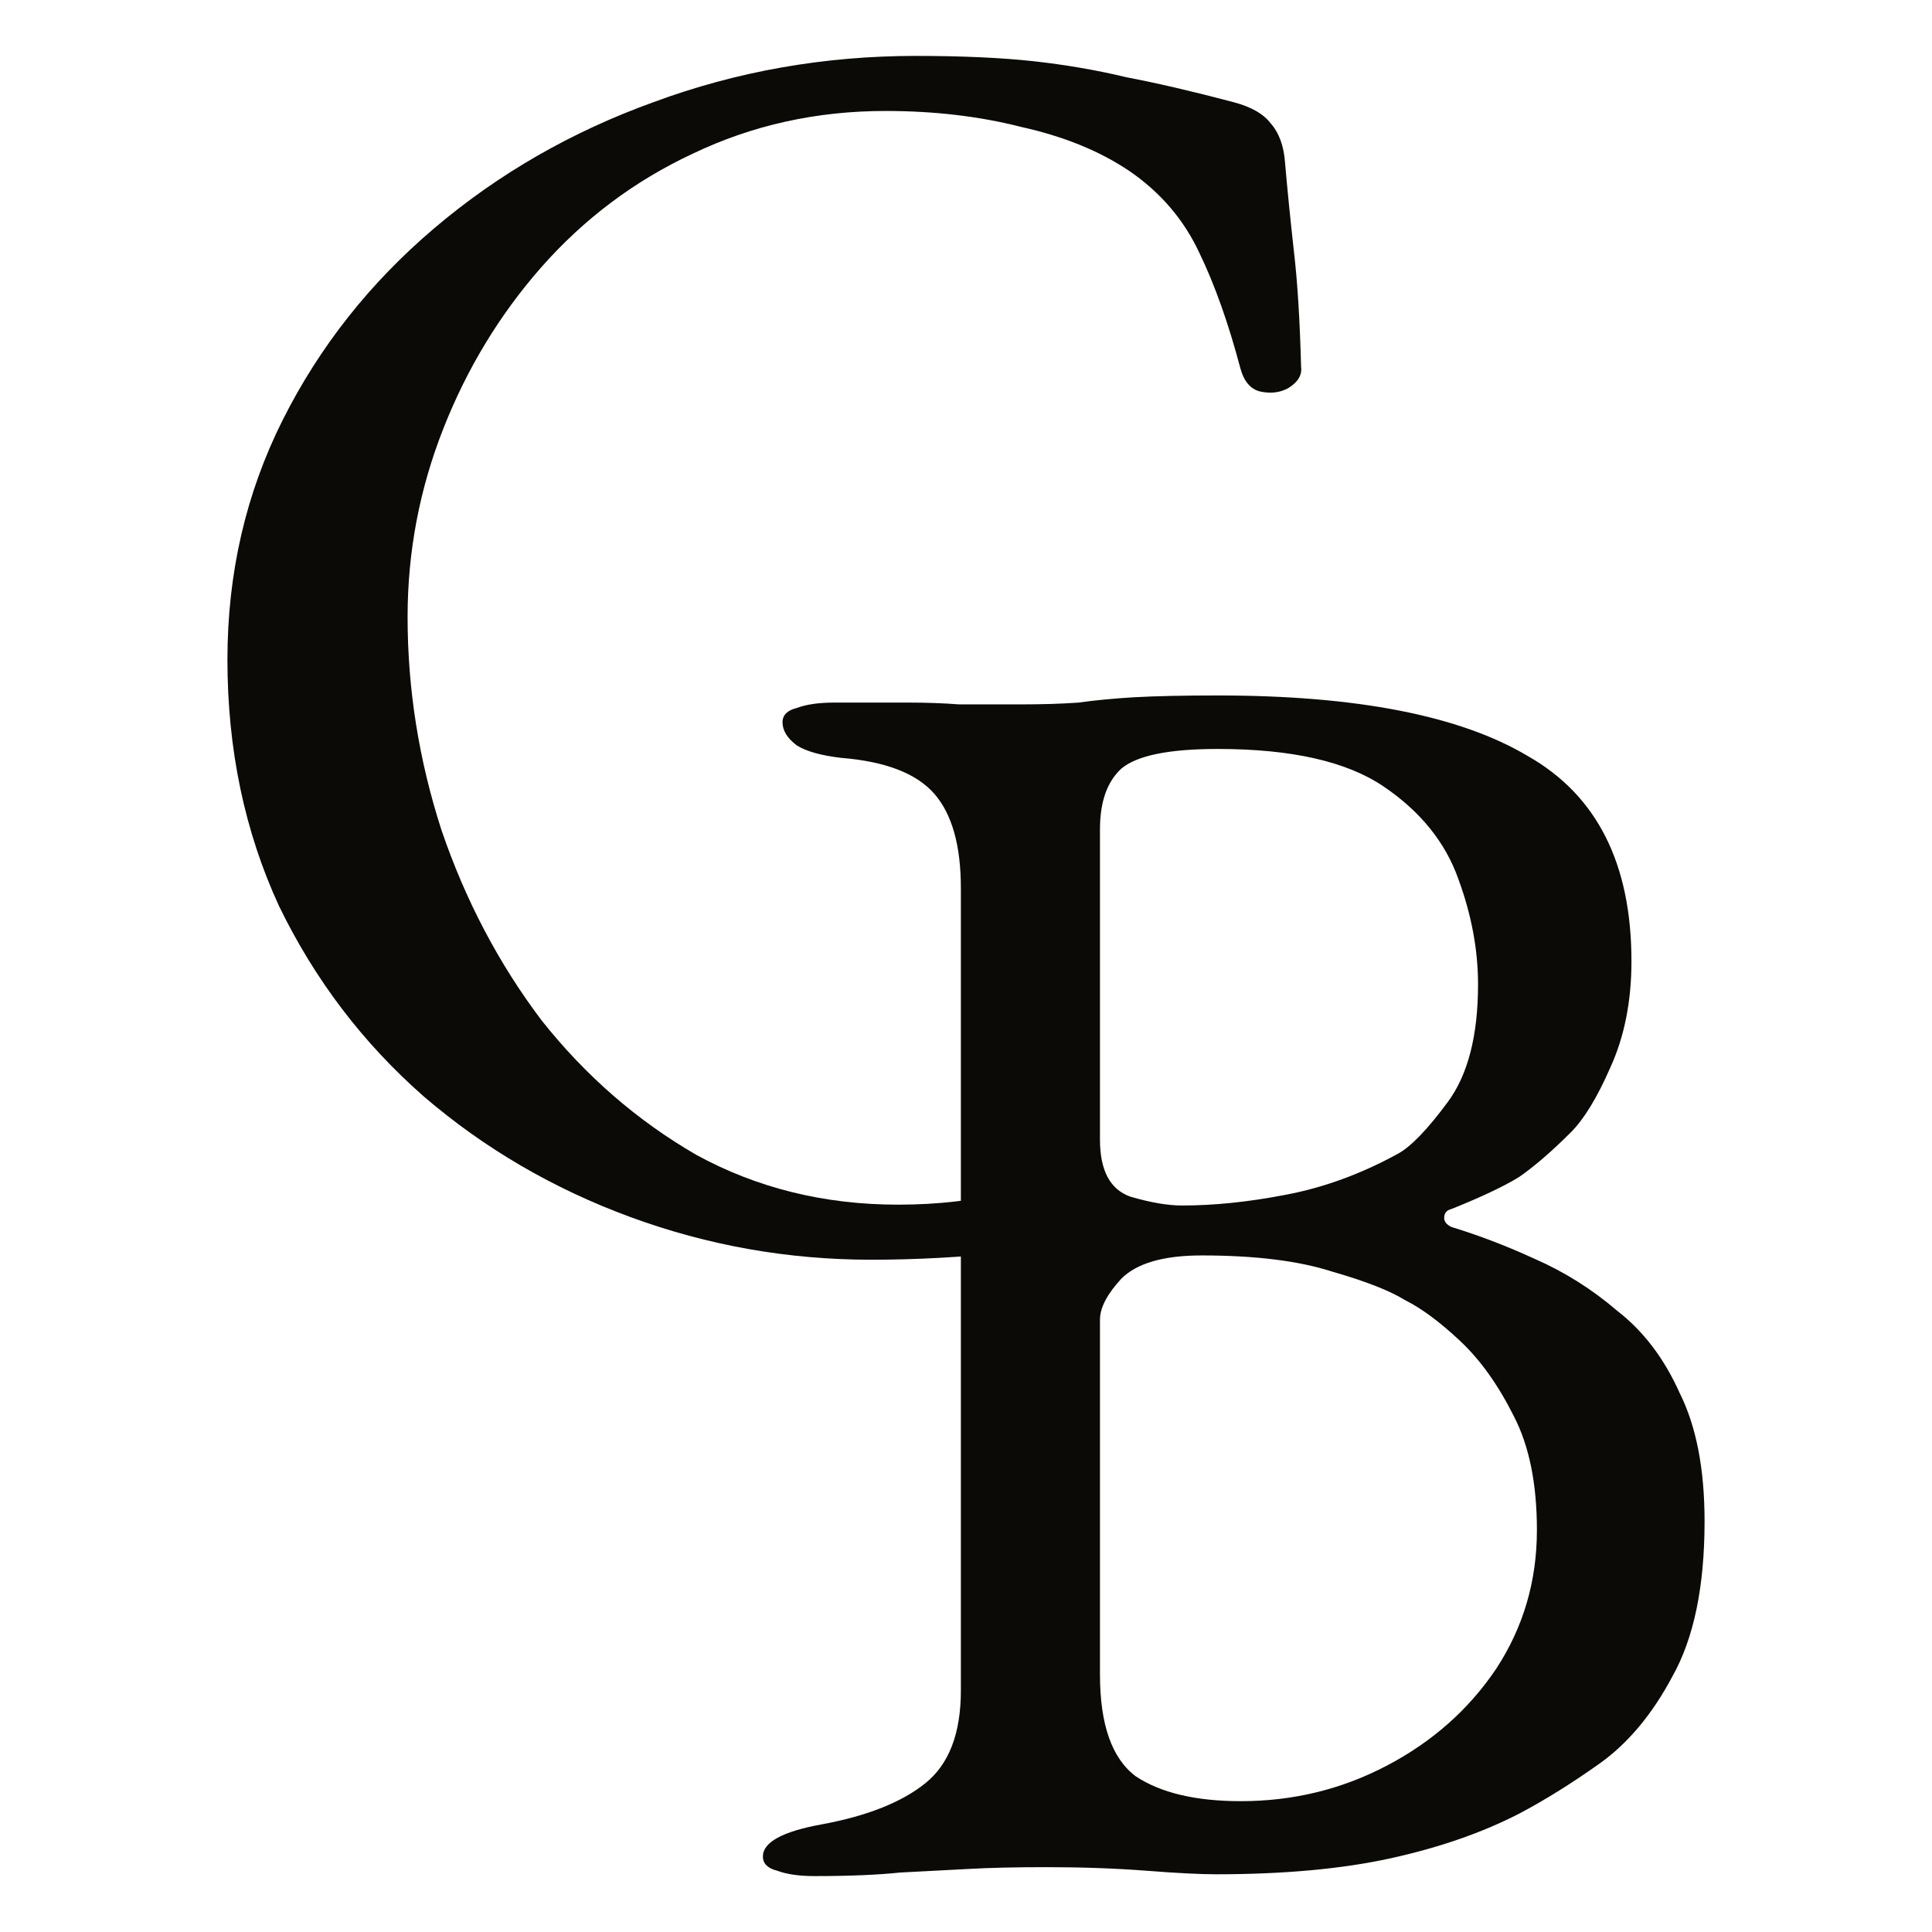
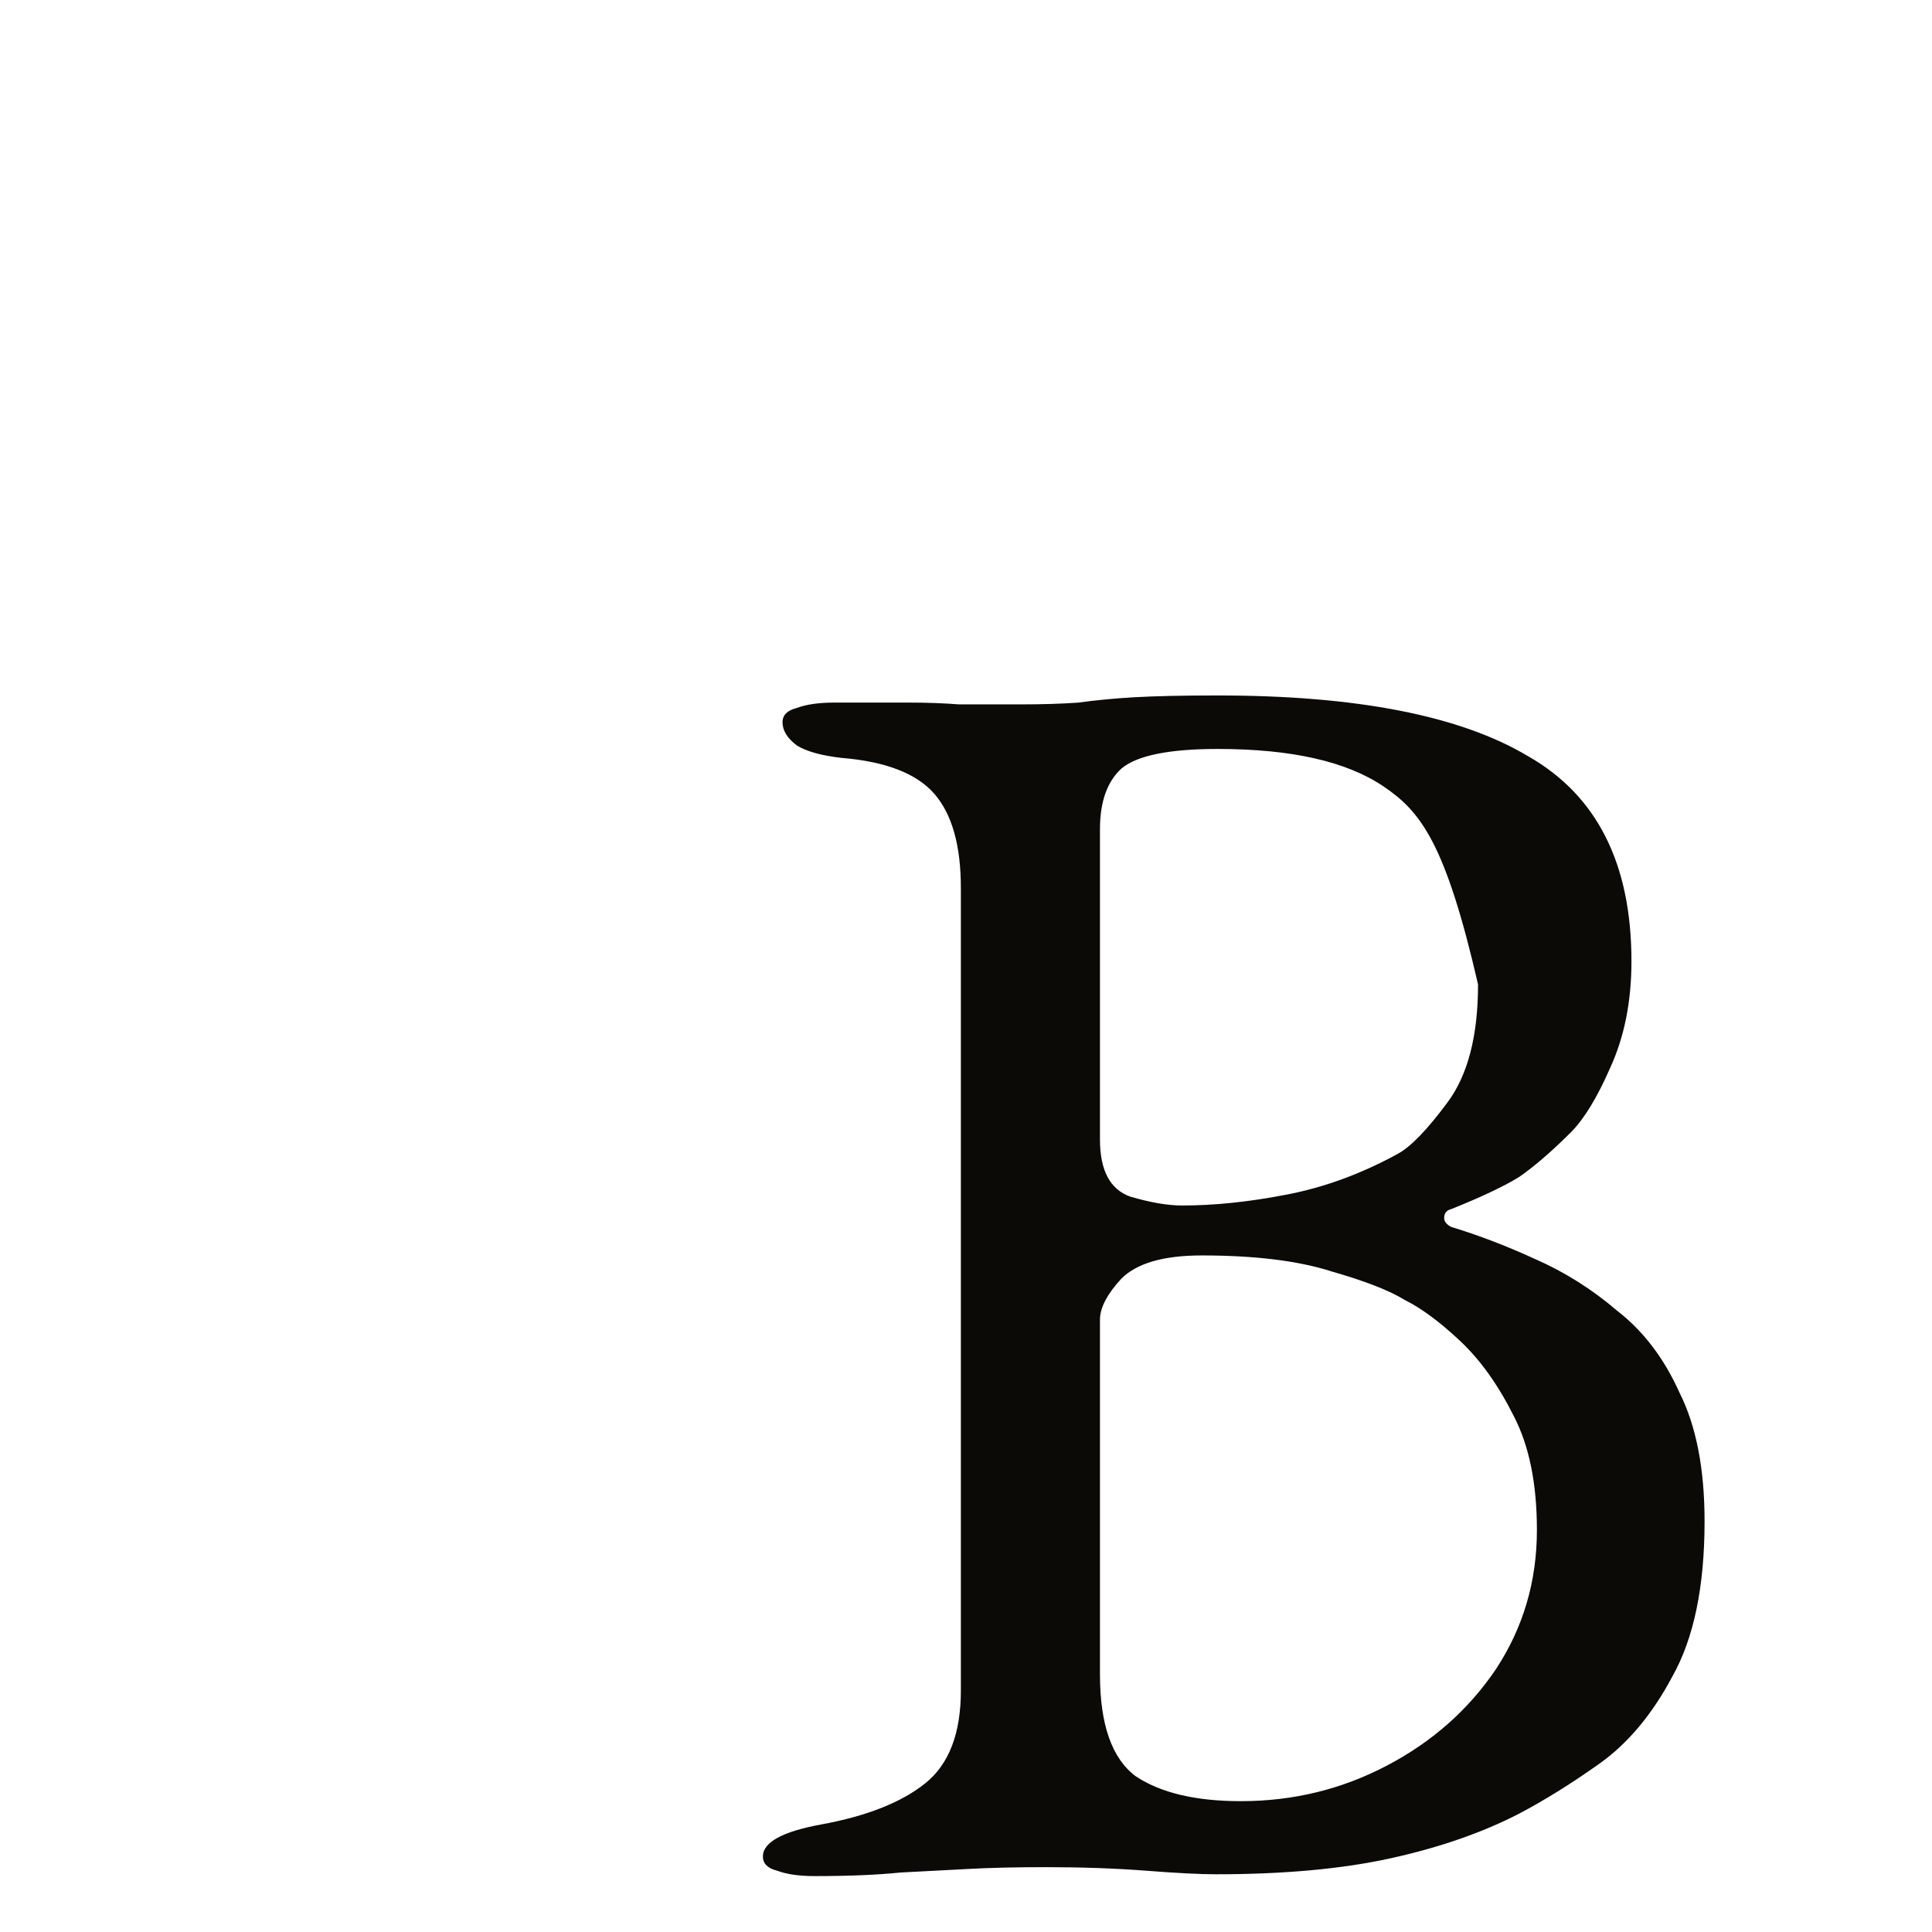
<svg xmlns="http://www.w3.org/2000/svg" width="32" height="32" viewBox="0 0 32 32" fill="none">
-   <path d="M13.493 31.074C13.237 31.074 13.03 31.044 12.873 30.985C12.715 30.946 12.636 30.867 12.636 30.749C12.636 30.513 12.961 30.335 13.611 30.217C14.359 30.079 14.931 29.853 15.324 29.538C15.718 29.223 15.915 28.711 15.915 28.002V14.71C15.915 14.001 15.767 13.479 15.472 13.144C15.177 12.809 14.665 12.612 13.936 12.553C13.601 12.514 13.355 12.445 13.198 12.347C13.04 12.228 12.961 12.1 12.961 11.963C12.961 11.844 13.04 11.765 13.198 11.726C13.355 11.667 13.562 11.637 13.818 11.637C14.35 11.637 14.763 11.637 15.059 11.637C15.354 11.637 15.63 11.647 15.886 11.667C16.161 11.667 16.496 11.667 16.89 11.667C17.264 11.667 17.589 11.657 17.865 11.637C18.14 11.598 18.446 11.569 18.78 11.549C19.135 11.529 19.598 11.519 20.169 11.519C22.473 11.519 24.186 11.854 25.308 12.524C26.451 13.174 27.022 14.306 27.022 15.921C27.022 16.59 26.903 17.181 26.667 17.693C26.451 18.185 26.234 18.54 26.017 18.756C25.702 19.071 25.417 19.317 25.161 19.495C24.905 19.652 24.53 19.829 24.038 20.026C23.959 20.046 23.92 20.095 23.92 20.174C23.92 20.233 23.959 20.282 24.038 20.322C24.491 20.46 24.954 20.637 25.427 20.854C25.919 21.07 26.372 21.356 26.785 21.71C27.218 22.045 27.563 22.498 27.819 23.069C28.095 23.62 28.233 24.329 28.233 25.196C28.233 26.279 28.055 27.135 27.701 27.765C27.366 28.396 26.962 28.878 26.49 29.213C26.017 29.548 25.574 29.823 25.161 30.04C24.55 30.355 23.841 30.601 23.034 30.779C22.227 30.956 21.262 31.044 20.139 31.044C19.883 31.044 19.499 31.025 18.987 30.985C18.475 30.946 17.924 30.926 17.333 30.926C16.821 30.926 16.388 30.936 16.033 30.956C15.679 30.975 15.305 30.995 14.911 31.015C14.537 31.054 14.064 31.074 13.493 31.074ZM20.553 29.833C21.419 29.833 22.227 29.636 22.975 29.242C23.723 28.849 24.324 28.317 24.777 27.647C25.23 26.958 25.456 26.19 25.456 25.343C25.456 24.575 25.328 23.945 25.072 23.453C24.816 22.941 24.521 22.527 24.186 22.212C23.851 21.897 23.546 21.671 23.27 21.533C23.014 21.375 22.61 21.218 22.059 21.06C21.508 20.883 20.789 20.794 19.903 20.794C19.273 20.794 18.83 20.922 18.574 21.178C18.337 21.434 18.219 21.661 18.219 21.858V27.736C18.219 28.563 18.416 29.124 18.81 29.42C19.223 29.695 19.804 29.833 20.553 29.833ZM19.578 19.967C20.11 19.967 20.681 19.908 21.291 19.79C21.921 19.672 22.542 19.445 23.152 19.111C23.369 18.993 23.644 18.707 23.979 18.254C24.314 17.801 24.481 17.151 24.481 16.305C24.481 15.733 24.373 15.153 24.156 14.562C23.94 13.951 23.526 13.439 22.916 13.026C22.305 12.612 21.39 12.405 20.169 12.405C19.361 12.405 18.83 12.514 18.574 12.73C18.337 12.947 18.219 13.282 18.219 13.735V18.875C18.219 19.387 18.387 19.701 18.721 19.82C19.056 19.918 19.342 19.967 19.578 19.967Z" fill="#0B0A07" />
-   <path d="M10.443 20.159C11.723 20.629 13.052 20.865 14.431 20.865C15.181 20.865 15.943 20.823 16.716 20.74V19.737C16.157 19.881 15.543 19.953 14.874 19.953C13.653 19.953 12.54 19.678 11.536 19.13C10.552 18.561 9.695 17.816 8.966 16.895C8.257 15.954 7.706 14.905 7.312 13.748C6.938 12.591 6.751 11.415 6.751 10.219C6.751 9.141 6.948 8.102 7.342 7.102C7.735 6.102 8.277 5.21 8.966 4.426C9.675 3.622 10.512 2.994 11.477 2.544C12.462 2.073 13.525 1.838 14.667 1.838C15.475 1.838 16.223 1.926 16.912 2.102C17.621 2.259 18.222 2.504 18.714 2.838C19.226 3.191 19.61 3.641 19.866 4.19C20.122 4.72 20.348 5.357 20.545 6.102C20.604 6.318 20.713 6.445 20.87 6.484C21.047 6.523 21.205 6.504 21.343 6.425C21.5 6.327 21.569 6.21 21.55 6.073C21.53 5.308 21.491 4.671 21.431 4.161C21.372 3.632 21.323 3.142 21.284 2.691C21.264 2.416 21.185 2.2 21.047 2.044C20.929 1.887 20.723 1.769 20.427 1.691C19.758 1.514 19.167 1.377 18.655 1.279C18.163 1.161 17.651 1.073 17.119 1.014C16.587 0.956 15.937 0.926 15.169 0.926C13.653 0.926 12.206 1.181 10.827 1.691C9.468 2.181 8.257 2.877 7.194 3.779C6.131 4.681 5.294 5.739 4.683 6.955C4.073 8.17 3.767 9.494 3.767 10.925C3.767 12.415 4.053 13.777 4.624 15.012C5.215 16.228 6.012 17.277 7.017 18.159C8.021 19.022 9.163 19.688 10.443 20.159Z" fill="#0B0A07" />
+   <path d="M13.493 31.074C13.237 31.074 13.03 31.044 12.873 30.985C12.715 30.946 12.636 30.867 12.636 30.749C12.636 30.513 12.961 30.335 13.611 30.217C14.359 30.079 14.931 29.853 15.324 29.538C15.718 29.223 15.915 28.711 15.915 28.002V14.71C15.915 14.001 15.767 13.479 15.472 13.144C15.177 12.809 14.665 12.612 13.936 12.553C13.601 12.514 13.355 12.445 13.198 12.347C13.04 12.228 12.961 12.1 12.961 11.963C12.961 11.844 13.04 11.765 13.198 11.726C13.355 11.667 13.562 11.637 13.818 11.637C14.35 11.637 14.763 11.637 15.059 11.637C15.354 11.637 15.63 11.647 15.886 11.667C16.161 11.667 16.496 11.667 16.89 11.667C17.264 11.667 17.589 11.657 17.865 11.637C18.14 11.598 18.446 11.569 18.78 11.549C19.135 11.529 19.598 11.519 20.169 11.519C22.473 11.519 24.186 11.854 25.308 12.524C26.451 13.174 27.022 14.306 27.022 15.921C27.022 16.59 26.903 17.181 26.667 17.693C26.451 18.185 26.234 18.54 26.017 18.756C25.702 19.071 25.417 19.317 25.161 19.495C24.905 19.652 24.53 19.829 24.038 20.026C23.959 20.046 23.92 20.095 23.92 20.174C23.92 20.233 23.959 20.282 24.038 20.322C24.491 20.46 24.954 20.637 25.427 20.854C25.919 21.07 26.372 21.356 26.785 21.71C27.218 22.045 27.563 22.498 27.819 23.069C28.095 23.62 28.233 24.329 28.233 25.196C28.233 26.279 28.055 27.135 27.701 27.765C27.366 28.396 26.962 28.878 26.49 29.213C26.017 29.548 25.574 29.823 25.161 30.04C24.55 30.355 23.841 30.601 23.034 30.779C22.227 30.956 21.262 31.044 20.139 31.044C19.883 31.044 19.499 31.025 18.987 30.985C18.475 30.946 17.924 30.926 17.333 30.926C16.821 30.926 16.388 30.936 16.033 30.956C15.679 30.975 15.305 30.995 14.911 31.015C14.537 31.054 14.064 31.074 13.493 31.074ZM20.553 29.833C21.419 29.833 22.227 29.636 22.975 29.242C23.723 28.849 24.324 28.317 24.777 27.647C25.23 26.958 25.456 26.19 25.456 25.343C25.456 24.575 25.328 23.945 25.072 23.453C24.816 22.941 24.521 22.527 24.186 22.212C23.851 21.897 23.546 21.671 23.27 21.533C23.014 21.375 22.61 21.218 22.059 21.06C21.508 20.883 20.789 20.794 19.903 20.794C19.273 20.794 18.83 20.922 18.574 21.178C18.337 21.434 18.219 21.661 18.219 21.858V27.736C18.219 28.563 18.416 29.124 18.81 29.42C19.223 29.695 19.804 29.833 20.553 29.833ZM19.578 19.967C20.11 19.967 20.681 19.908 21.291 19.79C21.921 19.672 22.542 19.445 23.152 19.111C23.369 18.993 23.644 18.707 23.979 18.254C24.314 17.801 24.481 17.151 24.481 16.305C23.94 13.951 23.526 13.439 22.916 13.026C22.305 12.612 21.39 12.405 20.169 12.405C19.361 12.405 18.83 12.514 18.574 12.73C18.337 12.947 18.219 13.282 18.219 13.735V18.875C18.219 19.387 18.387 19.701 18.721 19.82C19.056 19.918 19.342 19.967 19.578 19.967Z" fill="#0B0A07" />
</svg>